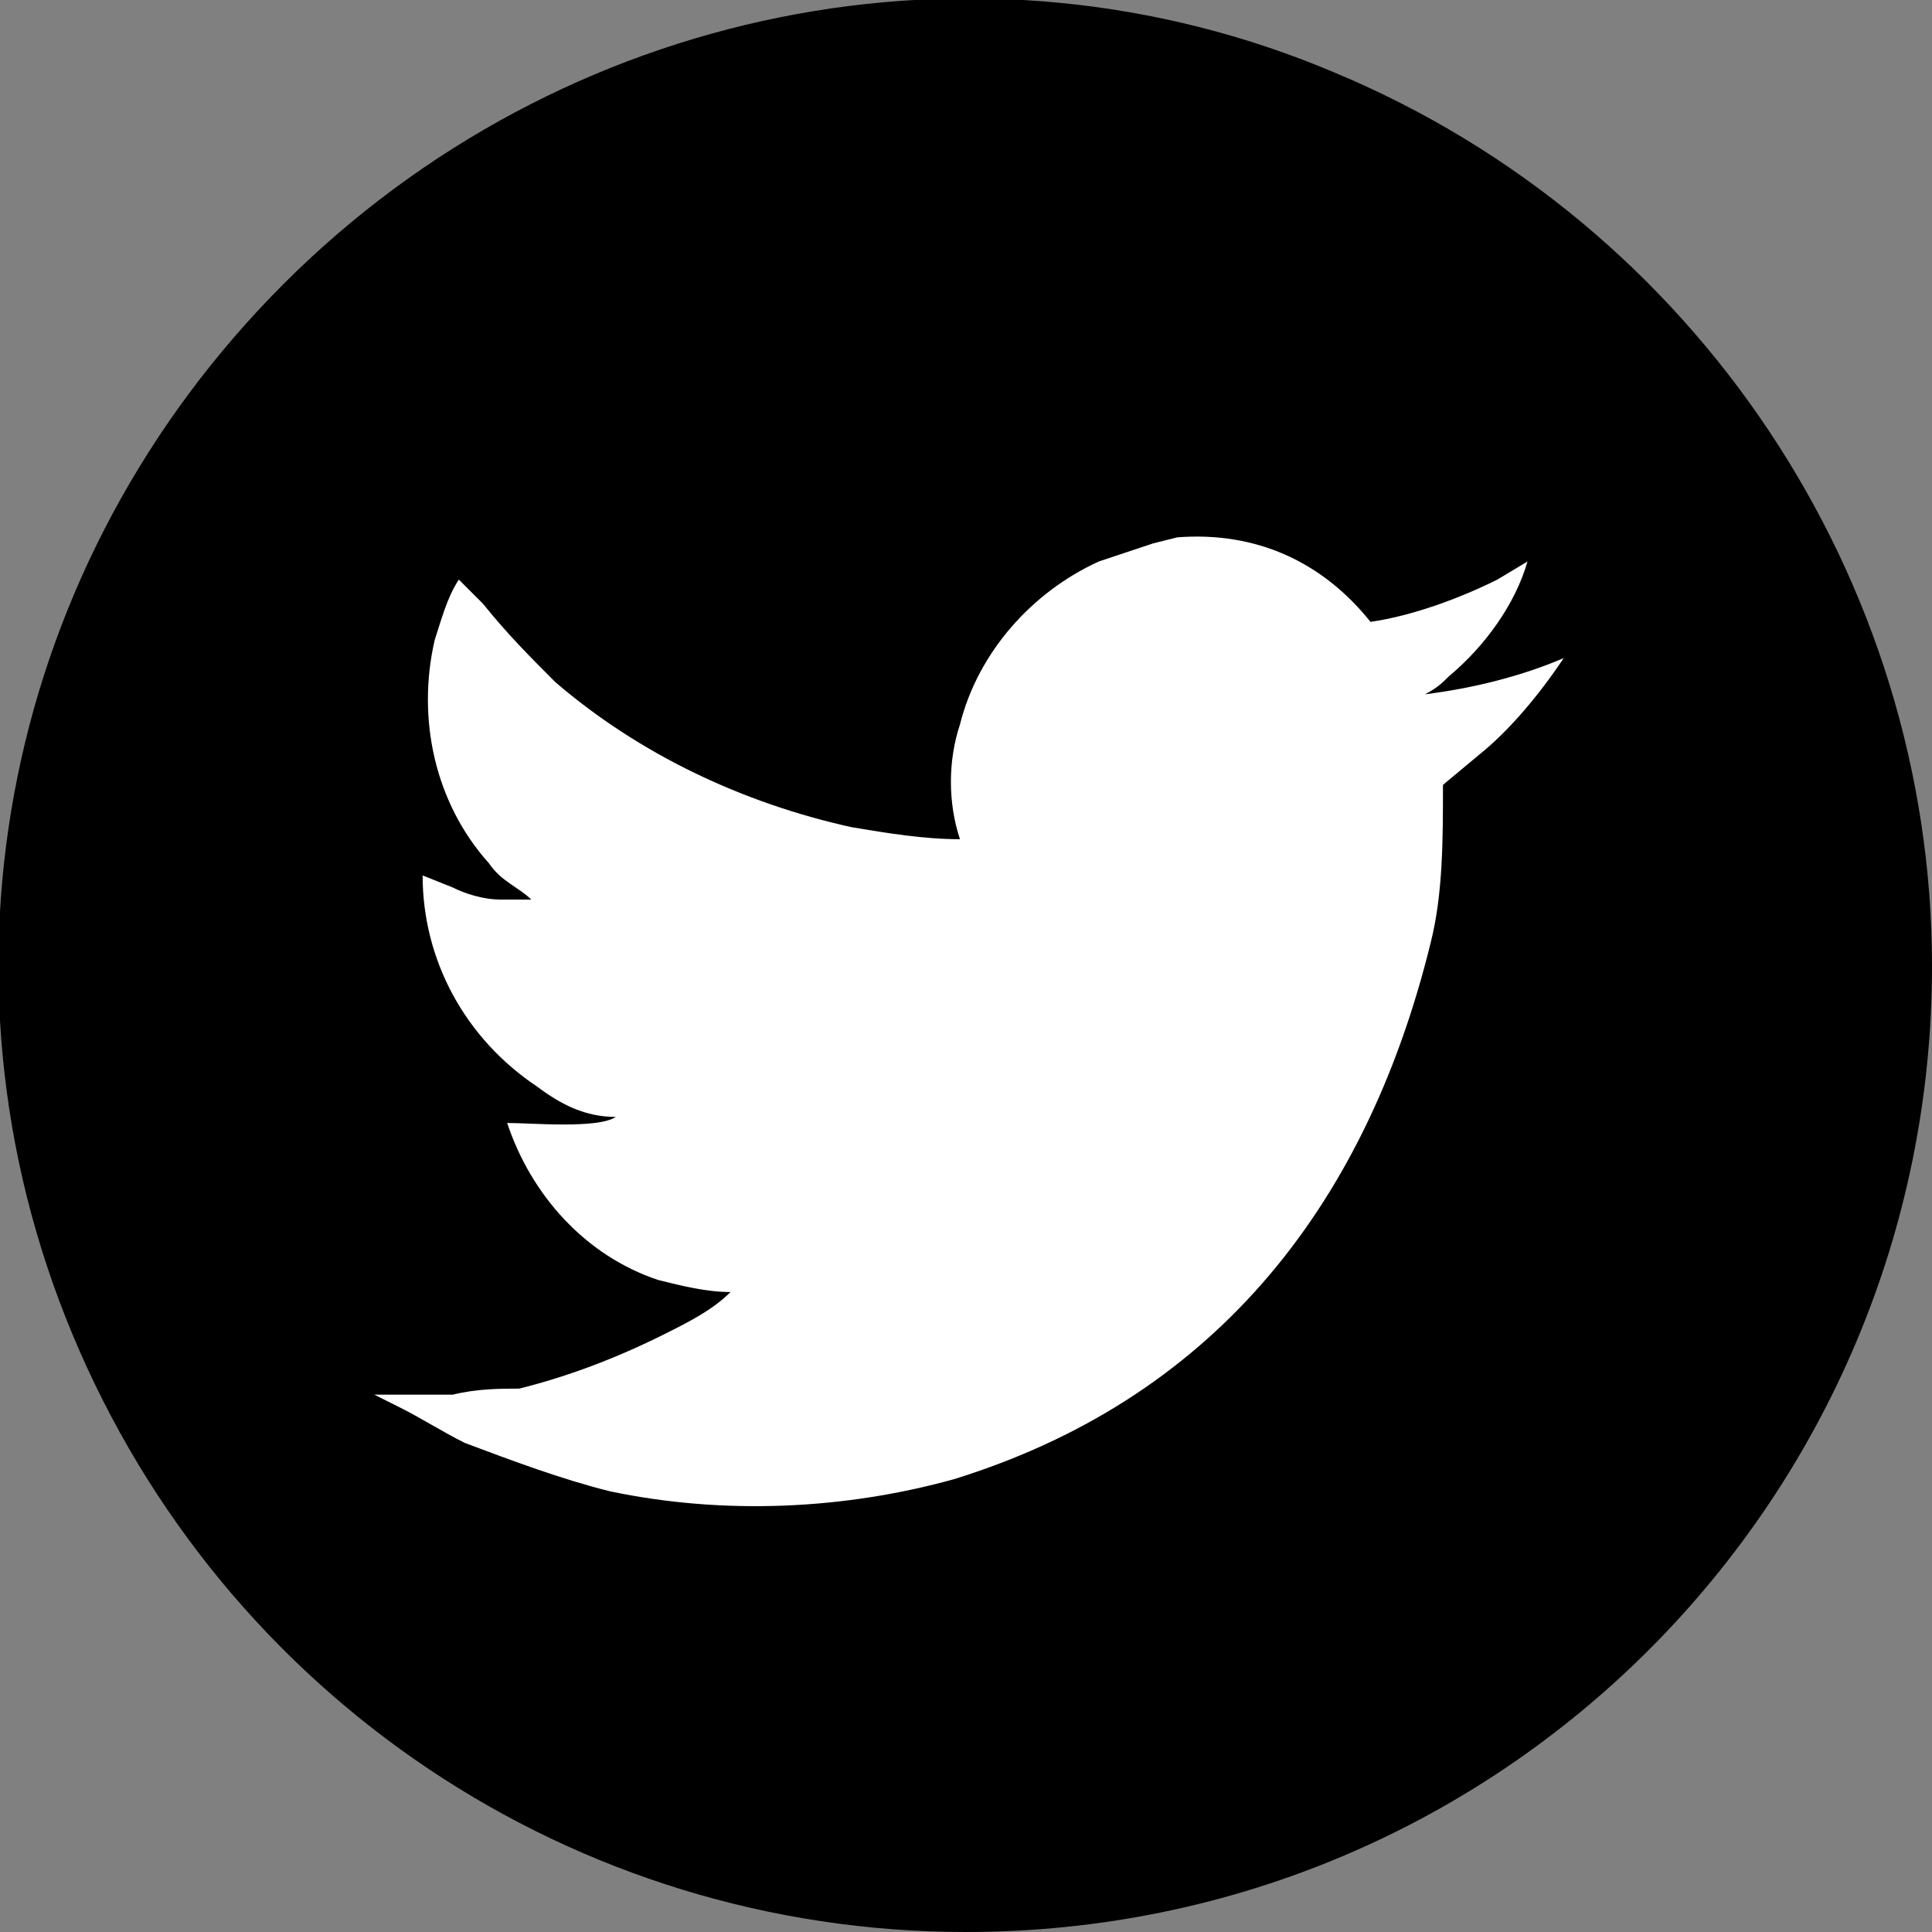
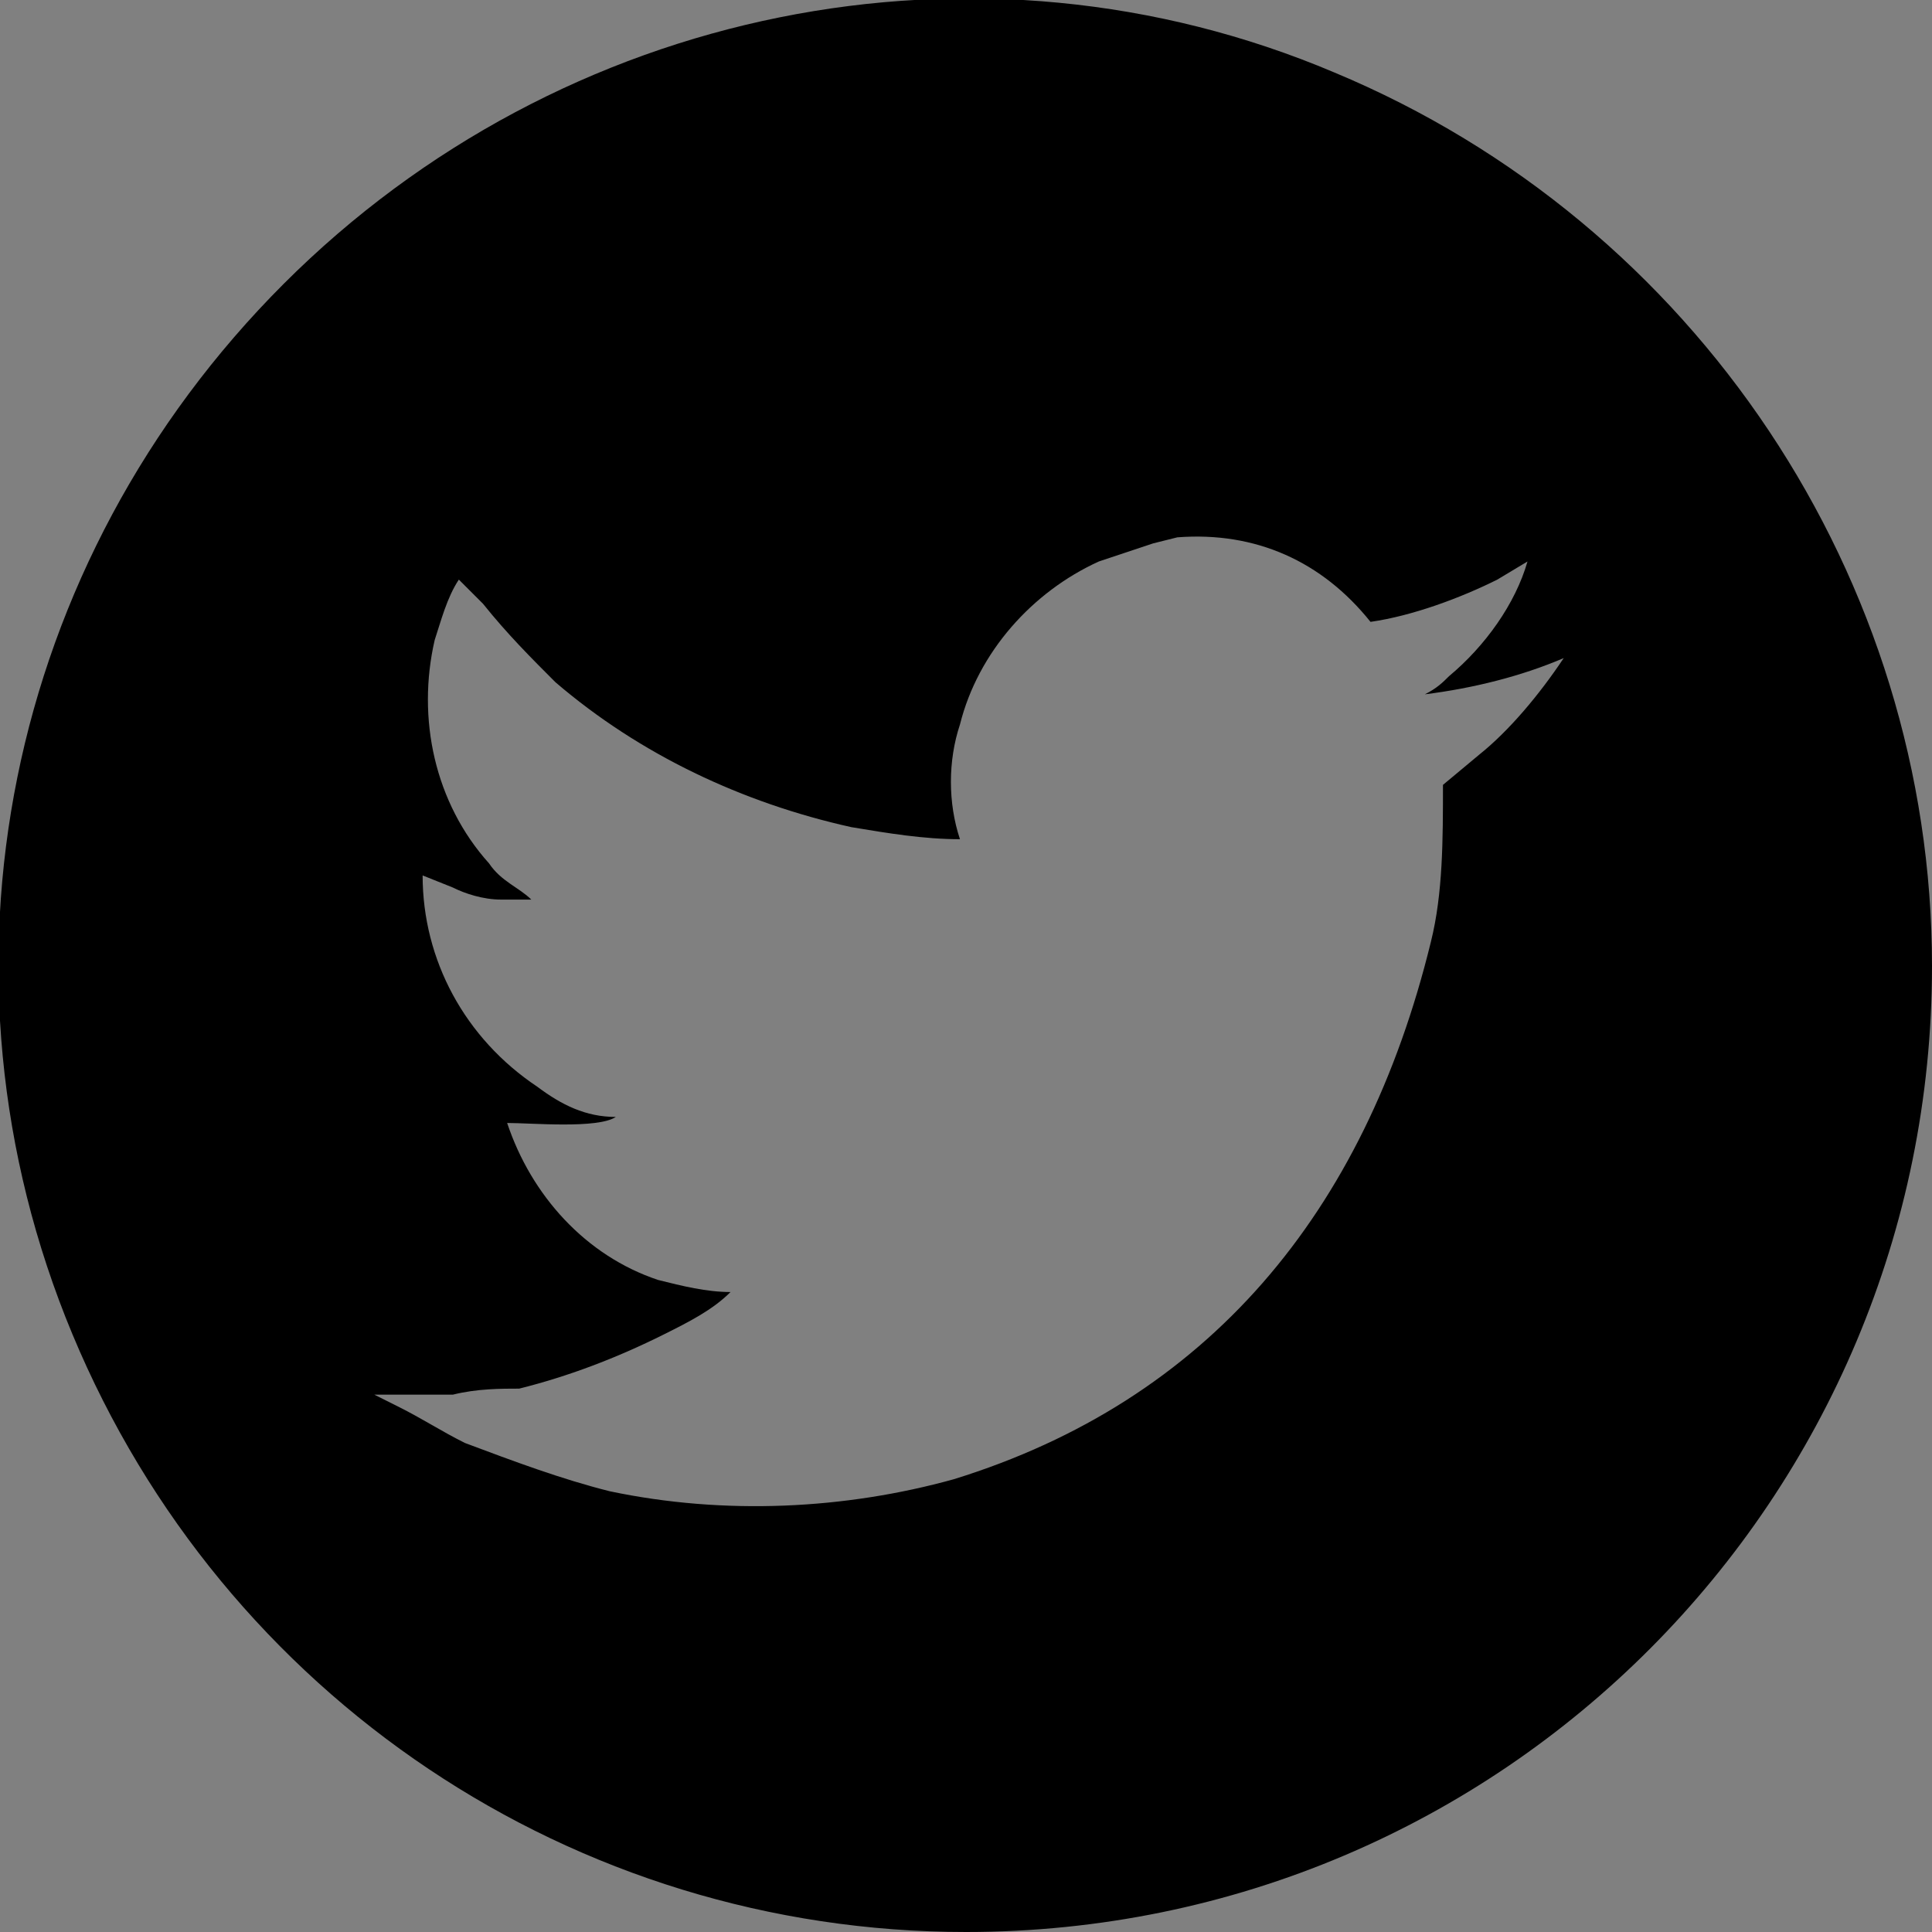
<svg xmlns="http://www.w3.org/2000/svg" version="1.1" id="Layer_1" x="0px" y="0px" viewBox="0 0 32 32" style="enable-background:new 0 0 32 32;" xml:space="preserve">
  <rect x="0" y="0" width="32" height="32" fill="#808080" stroke="none" />
  <style type="text/css">
	.st0{fill:#FFFFFF;}
</style>
-   <path class="st0" d="M5.3,6.7h21.3v20H5.3V6.7z" />
  <path d="M16,32c-6.5,0-12.3-3.9-14.8-9.9S0.1,9.3,4.7,4.7s11.5-6,17.4-3.5C28.1,3.7,32,9.6,32,16C32,24.8,24.9,32,16,32z M19.5,8.9  L19.1,9c-0.3,0.1-0.6,0.2-0.9,0.3c-1.1,0.5-2,1.5-2.3,2.7c-0.2,0.6-0.2,1.3,0,1.9c-0.6,0-1.2-0.1-1.8-0.2c-1.8-0.4-3.5-1.2-4.9-2.4  C8.8,10.9,8.4,10.5,8,10C7.9,9.9,7.8,9.8,7.6,9.6c-0.2,0.3-0.3,0.7-0.4,1c-0.3,1.3,0,2.7,0.9,3.7c0.2,0.3,0.5,0.4,0.7,0.6  c-0.2,0-0.4,0-0.5,0c-0.3,0-0.6-0.1-0.8-0.2L7,14.5c0,1.4,0.7,2.7,1.9,3.5c0.4,0.3,0.8,0.5,1.3,0.5c-0.3,0.2-1.4,0.1-1.8,0.1  c0.4,1.2,1.3,2.2,2.5,2.6c0.4,0.1,0.8,0.2,1.2,0.2c-0.3,0.3-0.7,0.5-1.1,0.7c-0.8,0.4-1.6,0.7-2.4,0.9C8.3,23,7.9,23,7.5,23.1  c-0.4,0-0.9,0-1.3,0l0.4,0.2c0.4,0.2,0.7,0.4,1.1,0.6c0.8,0.3,1.6,0.6,2.4,0.8c1.9,0.4,3.9,0.3,5.7-0.2c4.2-1.3,6.8-4.4,7.9-8.9  c0.2-0.8,0.2-1.7,0.2-2.6l0.6-0.5c0.5-0.4,1-1,1.4-1.6c-0.7,0.3-1.5,0.5-2.3,0.6c0.2-0.1,0.3-0.2,0.4-0.3c0.6-0.5,1.1-1.2,1.3-1.9  l-0.5,0.3c-0.6,0.3-1.4,0.6-2.1,0.7C21.9,9.3,20.8,8.8,19.5,8.9L19.5,8.9C19.6,8.9,19.5,8.9,19.5,8.9z" />
</svg>